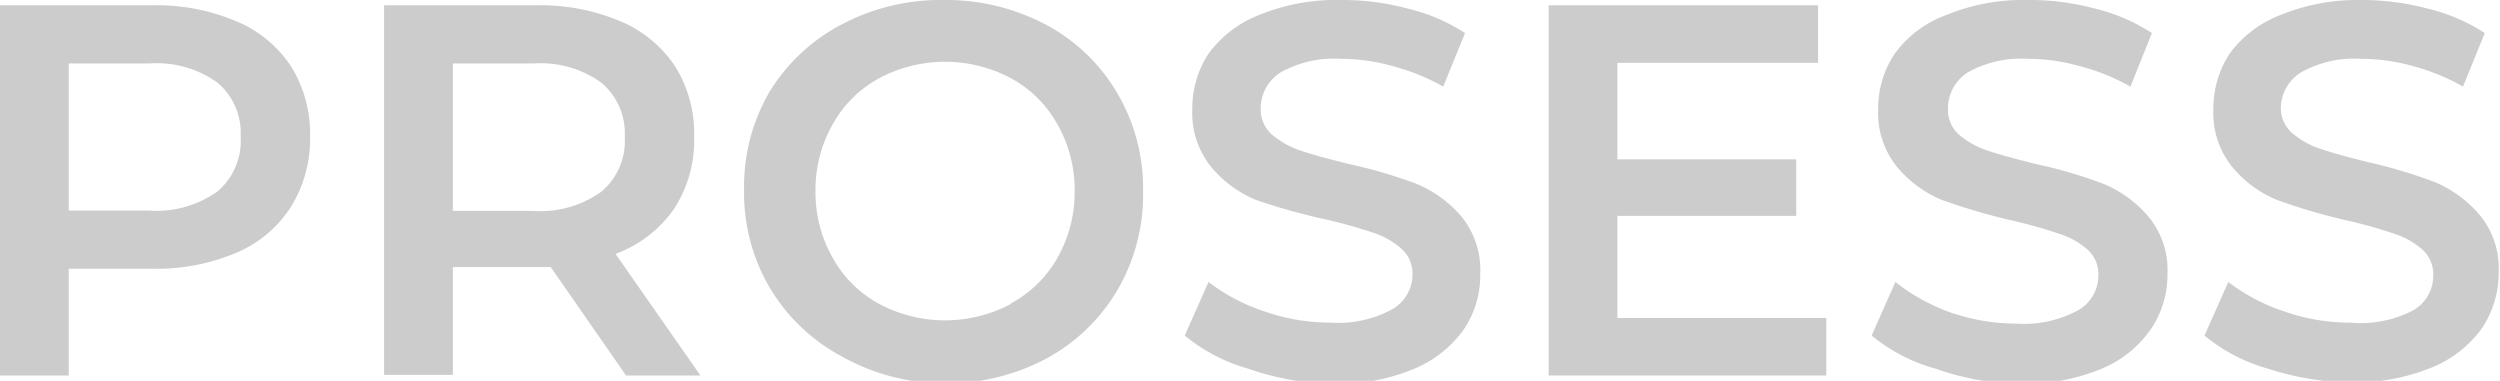
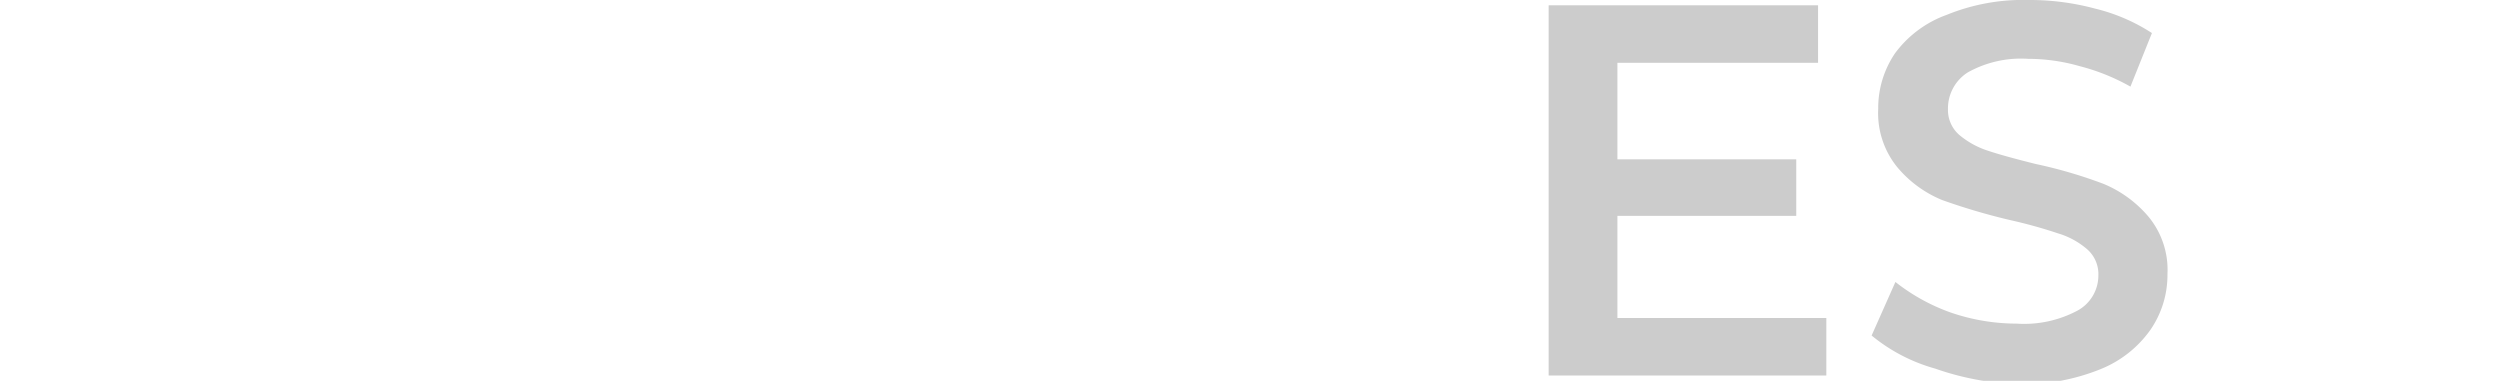
<svg xmlns="http://www.w3.org/2000/svg" viewBox="0 0 75.63 11.52">
  <defs>
    <style>.cls-1{fill:#ccc;}</style>
  </defs>
  <title>business4</title>
  <g id="Layer_2" data-name="Layer 2">
    <g id="テキスト">
-       <path class="cls-1" d="M7.14.64A3.67,3.67,0,0,1,8.8,2a3.84,3.84,0,0,1,.58,2.12A3.89,3.89,0,0,1,8.8,6.26,3.63,3.63,0,0,1,7.14,7.65a6.17,6.17,0,0,1-2.53.48H2.08v3.23H0V.16H4.61A6.17,6.17,0,0,1,7.14.64ZM6.58,5.79a2,2,0,0,0,.7-1.65,2,2,0,0,0-.7-1.64,3.17,3.17,0,0,0-2.07-.58H2.08V6.37H4.51A3.17,3.17,0,0,0,6.58,5.79Z" />
-       <path class="cls-1" d="M18.94,11.36,16.66,8.08l-.44,0H13.7v3.26H11.62V.16h4.6a6.22,6.22,0,0,1,2.54.48A3.72,3.72,0,0,1,20.42,2,3.84,3.84,0,0,1,21,4.14a3.8,3.8,0,0,1-.61,2.18,3.7,3.7,0,0,1-1.77,1.36l2.57,3.68ZM18.19,2.5a3.16,3.16,0,0,0-2.06-.58H13.7V6.38h2.43a3.16,3.16,0,0,0,2.06-.58,2,2,0,0,0,.71-1.66A2,2,0,0,0,18.19,2.5Z" />
-       <path class="cls-1" d="M25.46,10.78a5.61,5.61,0,0,1-2.17-2.07,5.68,5.68,0,0,1-.78-3,5.68,5.68,0,0,1,.78-2.95A5.61,5.61,0,0,1,25.46.74,6.4,6.4,0,0,1,28.54,0a6.47,6.47,0,0,1,3.09.74A5.49,5.49,0,0,1,33.79,2.8a5.67,5.67,0,0,1,.79,3,5.7,5.7,0,0,1-.79,3,5.56,5.56,0,0,1-2.16,2.06,6.47,6.47,0,0,1-3.09.74A6.4,6.4,0,0,1,25.46,10.78Zm5.1-1.59A3.54,3.54,0,0,0,32,7.78a4,4,0,0,0,.51-2,4,4,0,0,0-.51-2,3.54,3.54,0,0,0-1.41-1.41,4.24,4.24,0,0,0-4,0,3.54,3.54,0,0,0-1.41,1.41,4,4,0,0,0-.51,2,4,4,0,0,0,.51,2,3.54,3.54,0,0,0,1.41,1.41,4.24,4.24,0,0,0,4,0Z" />
-       <path class="cls-1" d="M37.75,11.15a5.26,5.26,0,0,1-1.91-1l.72-1.62a5.74,5.74,0,0,0,1.69.89,6.06,6.06,0,0,0,2,.34,3.43,3.43,0,0,0,1.86-.4,1.21,1.21,0,0,0,.62-1.05,1,1,0,0,0-.35-.8,2.43,2.43,0,0,0-.87-.48,14.56,14.56,0,0,0-1.44-.4A19,19,0,0,1,38,6.05a3.5,3.5,0,0,1-1.36-1,2.59,2.59,0,0,1-.57-1.76,3,3,0,0,1,.5-1.68A3.46,3.46,0,0,1,38.1.45,6.16,6.16,0,0,1,40.59,0a7.67,7.67,0,0,1,2,.26A5.55,5.55,0,0,1,44.32,1l-.66,1.62A6.44,6.44,0,0,0,42.13,2a5.74,5.74,0,0,0-1.55-.22,3.32,3.32,0,0,0-1.84.41,1.29,1.29,0,0,0-.6,1.11,1,1,0,0,0,.35.78,2.59,2.59,0,0,0,.87.48c.35.12.83.25,1.44.4a15,15,0,0,1,2.05.6,3.64,3.64,0,0,1,1.37,1,2.57,2.57,0,0,1,.56,1.73,2.91,2.91,0,0,1-.5,1.68,3.49,3.49,0,0,1-1.53,1.2,6.16,6.16,0,0,1-2.49.45A8.43,8.43,0,0,1,37.75,11.15Z" />
      <path class="cls-1" d="M55.25,9.62v1.74h-8.4V.16H55V1.9H48.93V4.82h5.41V6.53H48.93V9.62Z" />
      <path class="cls-1" d="M58.54,11.15a5.23,5.23,0,0,1-1.92-1l.72-1.62A5.87,5.87,0,0,0,59,9.45a6.15,6.15,0,0,0,2,.34,3.43,3.43,0,0,0,1.86-.4,1.21,1.21,0,0,0,.62-1.05,1,1,0,0,0-.34-.8,2.39,2.39,0,0,0-.88-.48,14.56,14.56,0,0,0-1.44-.4,19,19,0,0,1-2.07-.61,3.5,3.5,0,0,1-1.36-1,2.59,2.59,0,0,1-.57-1.76,2.94,2.94,0,0,1,.51-1.68A3.35,3.35,0,0,1,58.89.45,6.12,6.12,0,0,1,61.38,0a7.6,7.6,0,0,1,2,.26A5.55,5.55,0,0,1,65.1,1l-.65,1.62A6.33,6.33,0,0,0,62.91,2a5.69,5.69,0,0,0-1.55-.22,3.3,3.3,0,0,0-1.83.41,1.29,1.29,0,0,0-.6,1.11,1,1,0,0,0,.34.78,2.59,2.59,0,0,0,.87.48c.36.12.84.25,1.44.4a14.18,14.18,0,0,1,2.05.6,3.56,3.56,0,0,1,1.37,1,2.52,2.52,0,0,1,.57,1.73,2.92,2.92,0,0,1-.51,1.68,3.4,3.4,0,0,1-1.52,1.2,6.24,6.24,0,0,1-2.5.45A8.36,8.36,0,0,1,58.54,11.15Z" />
-       <path class="cls-1" d="M68.6,11.15a5.18,5.18,0,0,1-1.91-1l.72-1.62a5.74,5.74,0,0,0,1.69.89,6,6,0,0,0,2,.34A3.44,3.44,0,0,0,73,9.39a1.2,1.2,0,0,0,.61-1.05,1,1,0,0,0-.34-.8,2.43,2.43,0,0,0-.87-.48,14.56,14.56,0,0,0-1.44-.4,17.73,17.73,0,0,1-2.07-.61,3.42,3.42,0,0,1-1.36-1,2.59,2.59,0,0,1-.57-1.76,3,3,0,0,1,.5-1.68A3.41,3.41,0,0,1,69,.45,6.16,6.16,0,0,1,71.44,0a7.72,7.72,0,0,1,2,.26A5.55,5.55,0,0,1,75.17,1l-.66,1.62A6.44,6.44,0,0,0,73,2a5.81,5.81,0,0,0-1.56-.22,3.3,3.3,0,0,0-1.83.41A1.29,1.29,0,0,0,69,3.25a1,1,0,0,0,.35.78,2.49,2.49,0,0,0,.87.48c.35.12.83.25,1.44.4a15,15,0,0,1,2,.6,3.6,3.6,0,0,1,1.36,1,2.52,2.52,0,0,1,.57,1.73,3,3,0,0,1-.5,1.68,3.49,3.49,0,0,1-1.53,1.2,6.21,6.21,0,0,1-2.5.45A8.41,8.41,0,0,1,68.6,11.15Z" />
    </g>
  </g>
</svg>